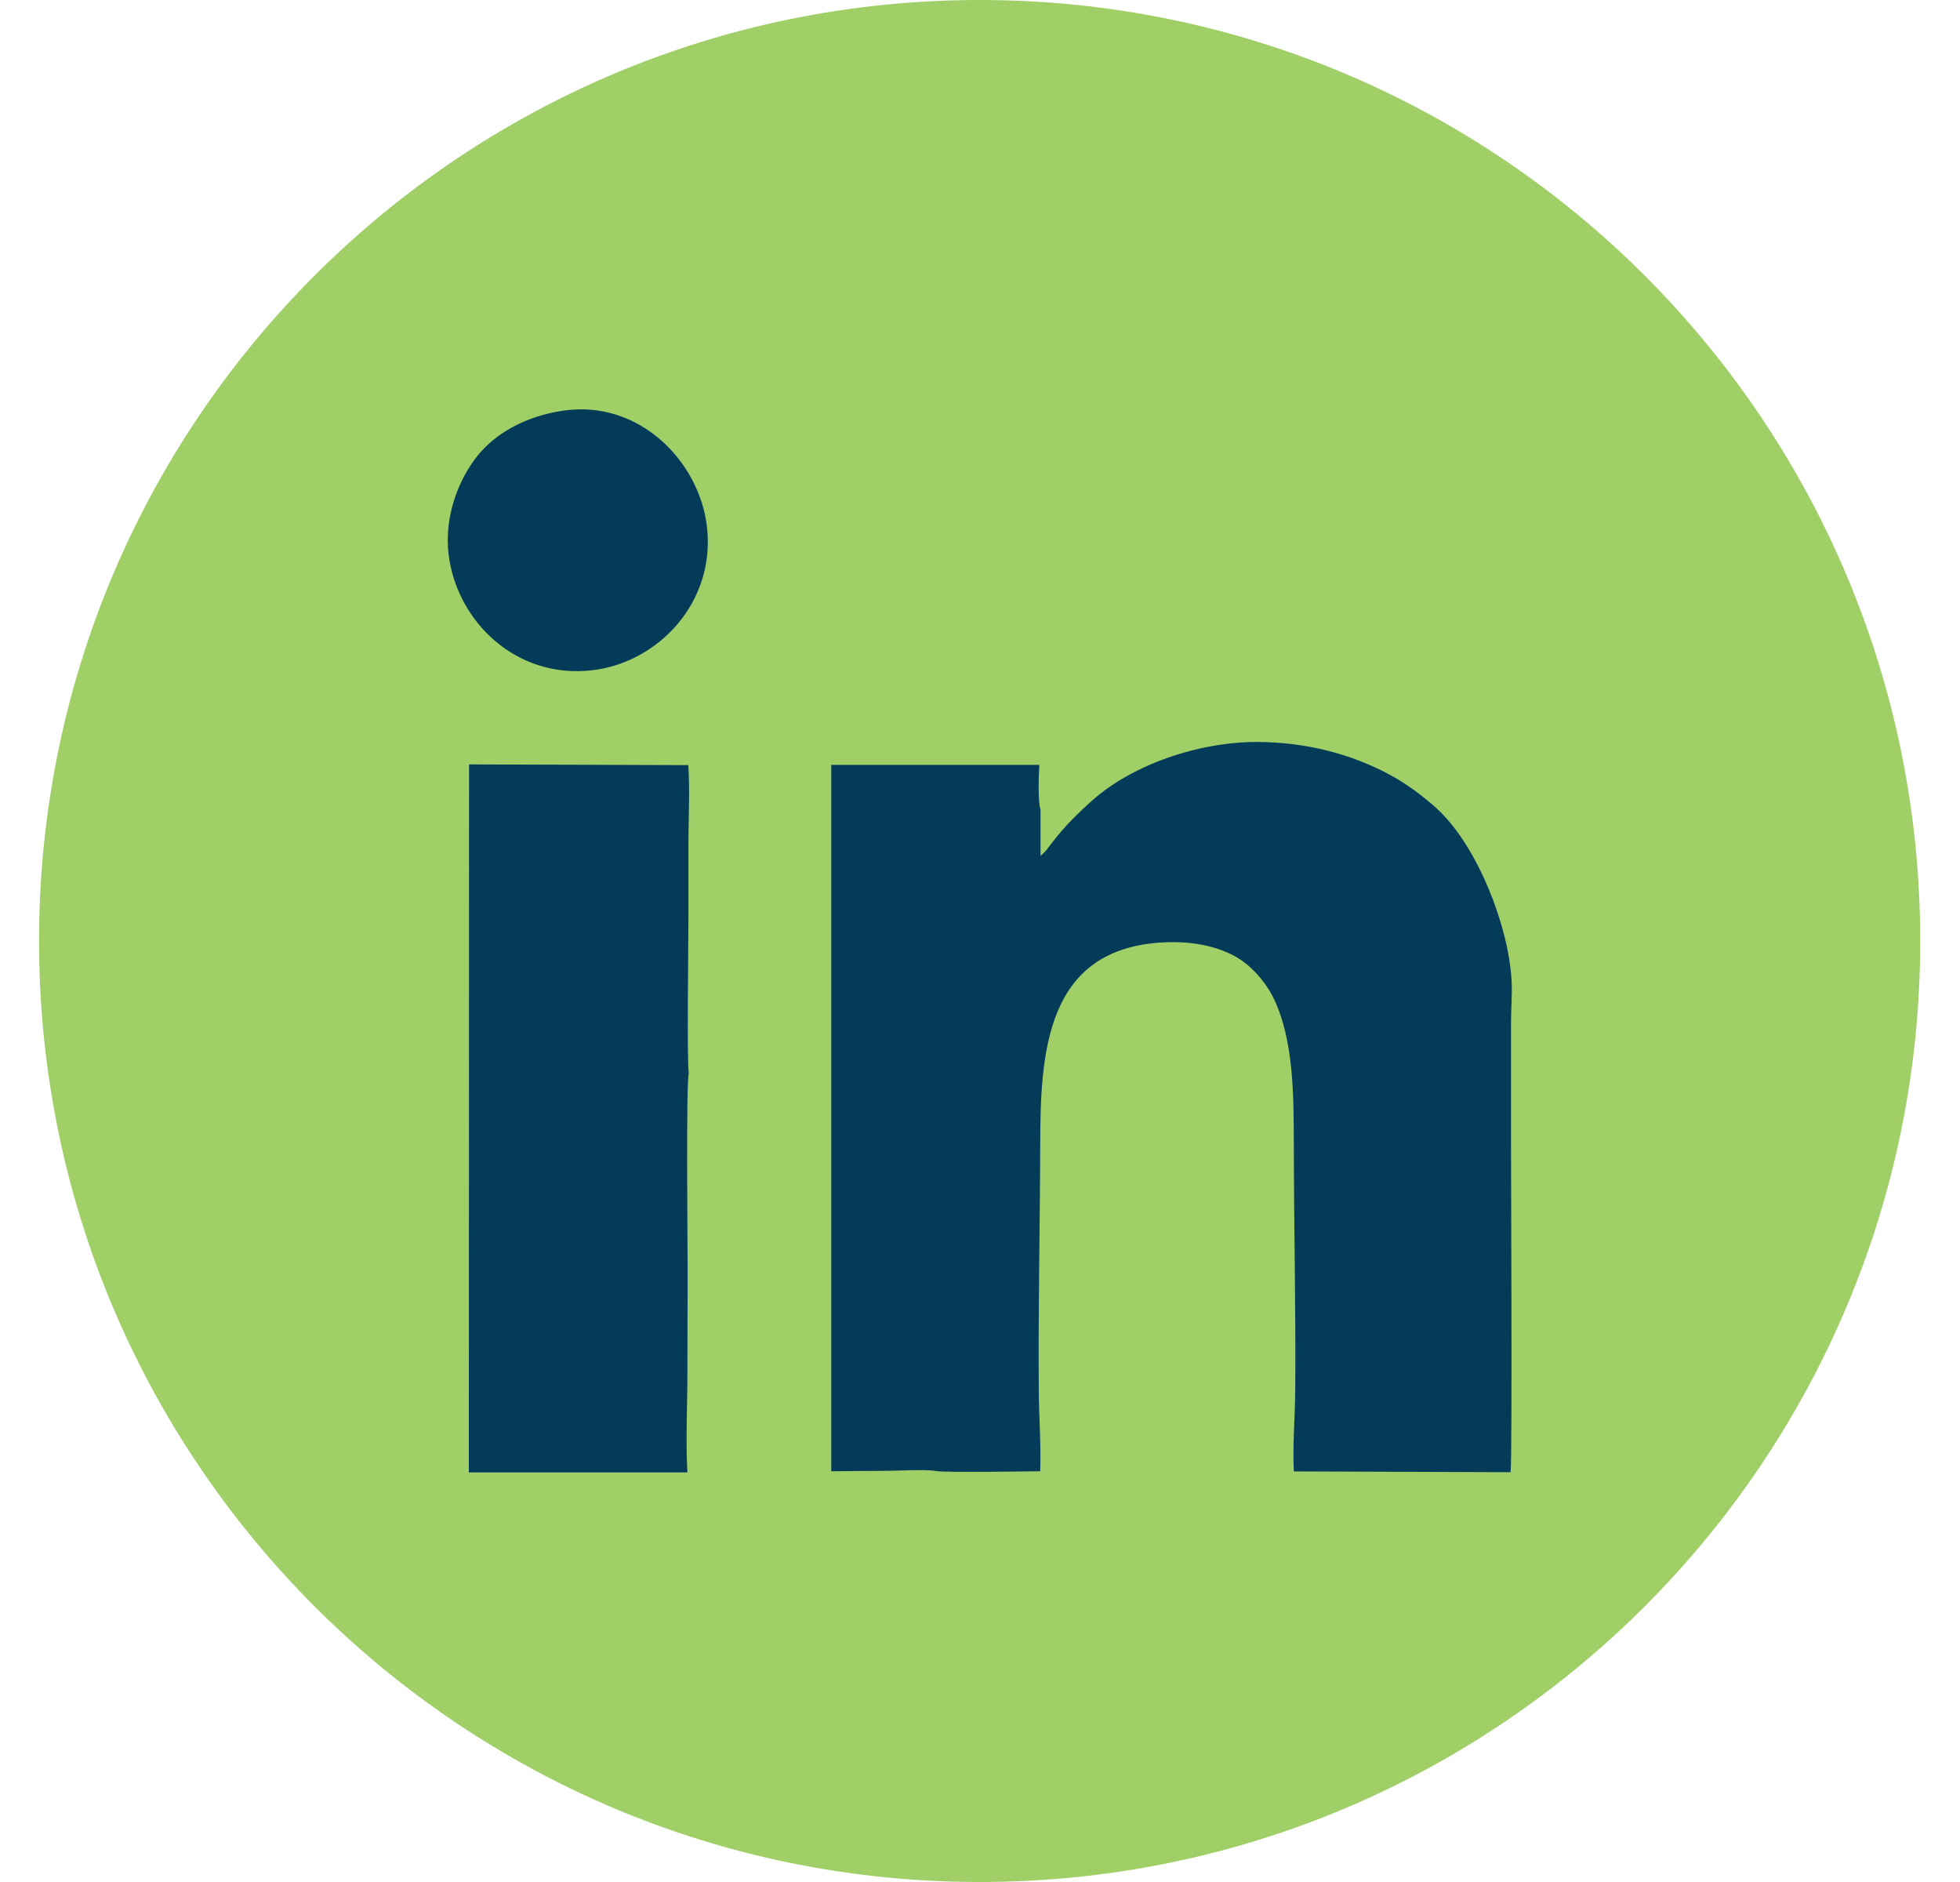
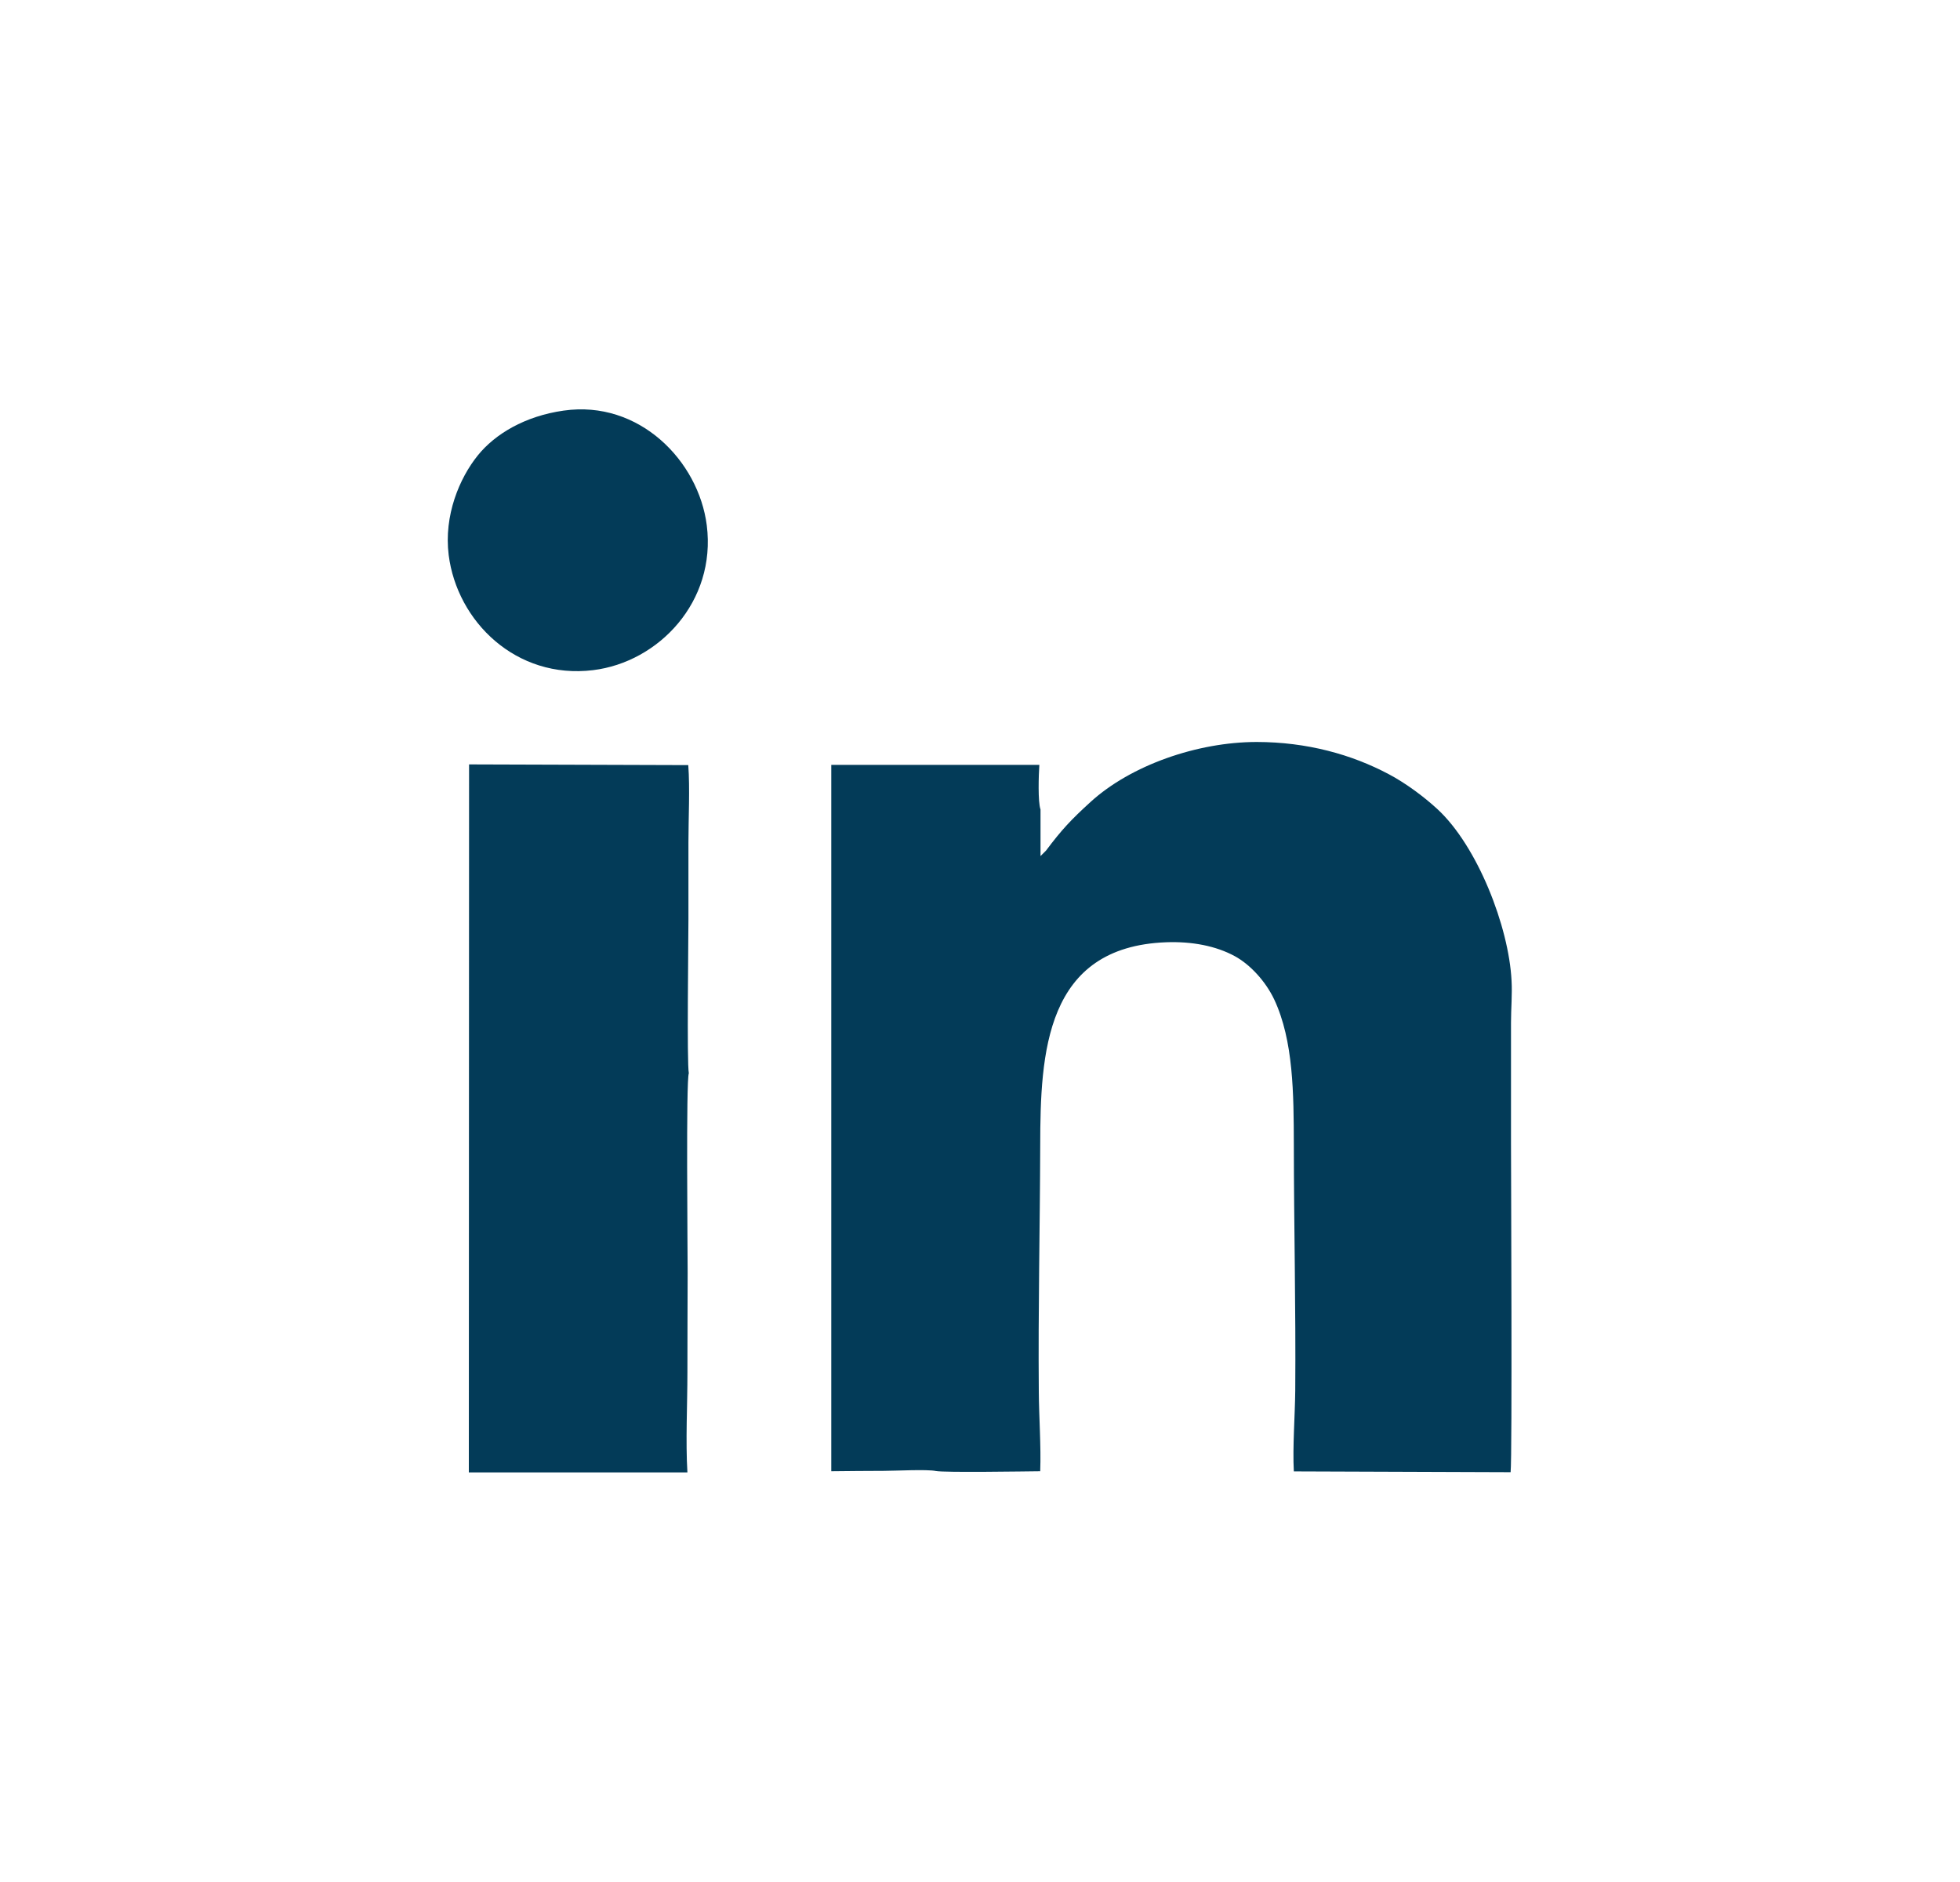
<svg xmlns="http://www.w3.org/2000/svg" width="25" height="24" viewBox="0 0 25 24" fill="none">
  <g id="Group 2">
-     <path id="Vector" fill-rule="evenodd" clip-rule="evenodd" d="M12.496 0C19.122 0 24.493 5.373 24.493 12C24.493 18.627 19.122 24 12.496 24C5.869 24 0.498 18.627 0.498 12C0.498 5.373 5.869 0 12.496 0Z" fill="#A0CF68" />
    <path id="Vector_2" fill-rule="evenodd" clip-rule="evenodd" d="M13.272 10.323C13.237 10.227 13.248 9.881 13.257 9.754H10.603V18.762C10.826 18.759 11.05 18.758 11.273 18.757C11.416 18.757 11.826 18.735 11.937 18.759C12.048 18.78 13.069 18.764 13.268 18.762C13.28 18.444 13.252 18.069 13.25 17.743C13.241 16.7 13.265 15.652 13.268 14.607C13.27 13.427 13.331 12.074 14.875 12.016C15.203 12.004 15.509 12.062 15.751 12.194C15.95 12.303 16.144 12.517 16.252 12.744C16.5 13.271 16.501 13.957 16.503 14.593C16.504 15.638 16.529 16.684 16.521 17.73C16.518 18.053 16.486 18.451 16.503 18.764L19.268 18.774C19.29 18.58 19.273 14.895 19.273 14.593V13.039C19.273 12.864 19.29 12.678 19.28 12.506C19.246 11.819 18.845 10.787 18.331 10.315C18.16 10.158 17.931 9.988 17.718 9.875C17.24 9.62 16.669 9.463 16.031 9.462C15.273 9.462 14.423 9.759 13.91 10.227C13.665 10.45 13.542 10.58 13.343 10.846L13.272 10.917V10.326V10.323ZM5.981 18.777H8.768C8.744 18.384 8.768 17.907 8.768 17.505C8.768 17.08 8.77 16.657 8.771 16.232C8.771 15.939 8.749 13.767 8.786 13.687C8.76 13.558 8.781 11.991 8.781 11.72C8.781 11.395 8.781 11.069 8.781 10.744C8.781 10.436 8.801 10.056 8.779 9.757L5.983 9.748L5.98 18.779L5.981 18.777ZM7.19 5.236C6.694 5.306 6.313 5.536 6.094 5.808C5.86 6.098 5.66 6.573 5.723 7.078C5.83 7.924 6.582 8.666 7.565 8.546C8.4 8.444 9.138 7.673 9.015 6.699C8.91 5.876 8.152 5.099 7.191 5.236H7.19Z" fill="#033B58" />
  </g>
</svg>